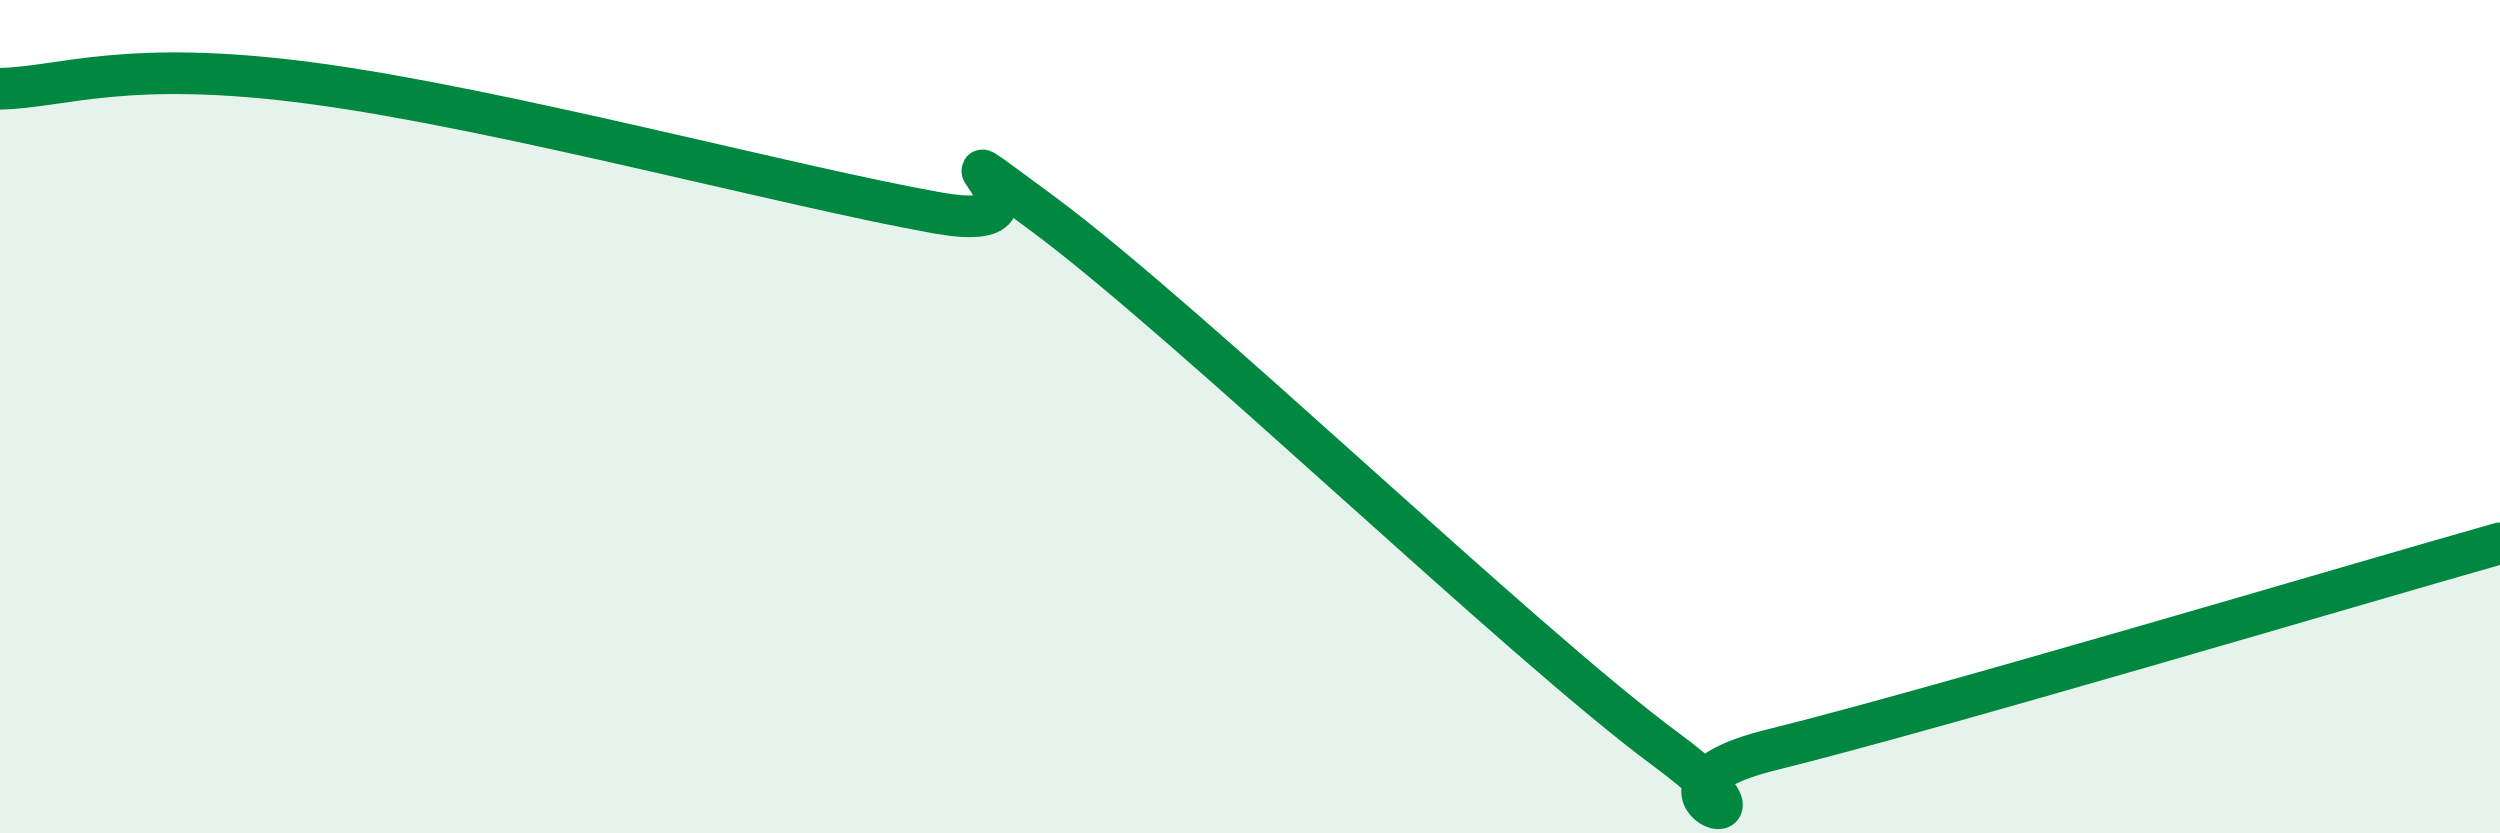
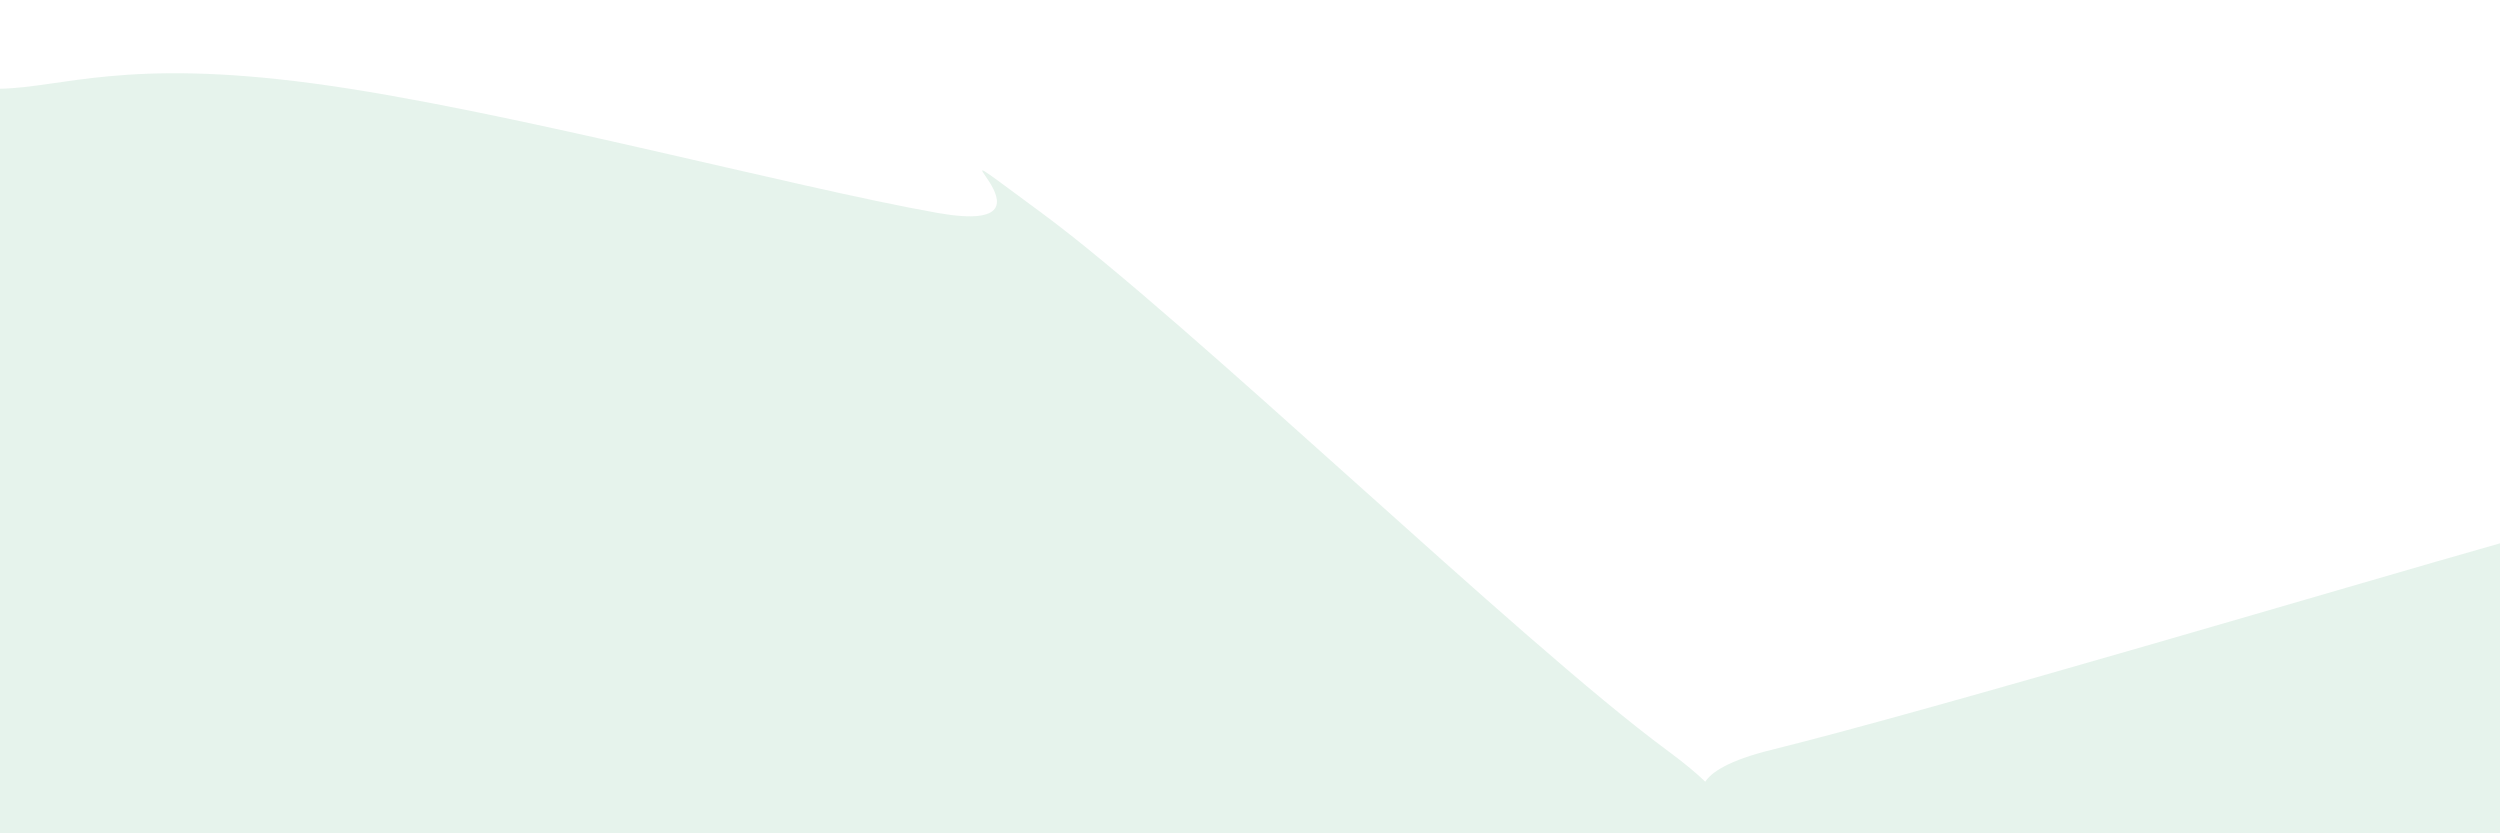
<svg xmlns="http://www.w3.org/2000/svg" width="60" height="20" viewBox="0 0 60 20">
  <path d="M 0,2.13 C 1.5,2.1 3,1.4 7.5,2 C 12,2.6 19,4.49 22.5,5.11 C 26,5.73 21.5,2.53 25,5.11 C 28.5,7.69 36.5,15.42 40,18 C 43.5,20.58 38.5,18.99 42.5,18 C 46.5,17.01 56.5,14.03 60,13.04L60 20L0 20Z" fill="#008740" opacity="0.1" stroke-linecap="round" stroke-linejoin="round" />
-   <path d="M 0,2.13 C 1.5,2.1 3,1.4 7.5,2 C 12,2.6 19,4.49 22.5,5.11 C 26,5.73 21.5,2.53 25,5.11 C 28.5,7.69 36.5,15.42 40,18 C 43.5,20.58 38.5,18.99 42.5,18 C 46.5,17.01 56.5,14.03 60,13.04" stroke="#008740" stroke-width="1" fill="none" stroke-linecap="round" stroke-linejoin="round" />
</svg>